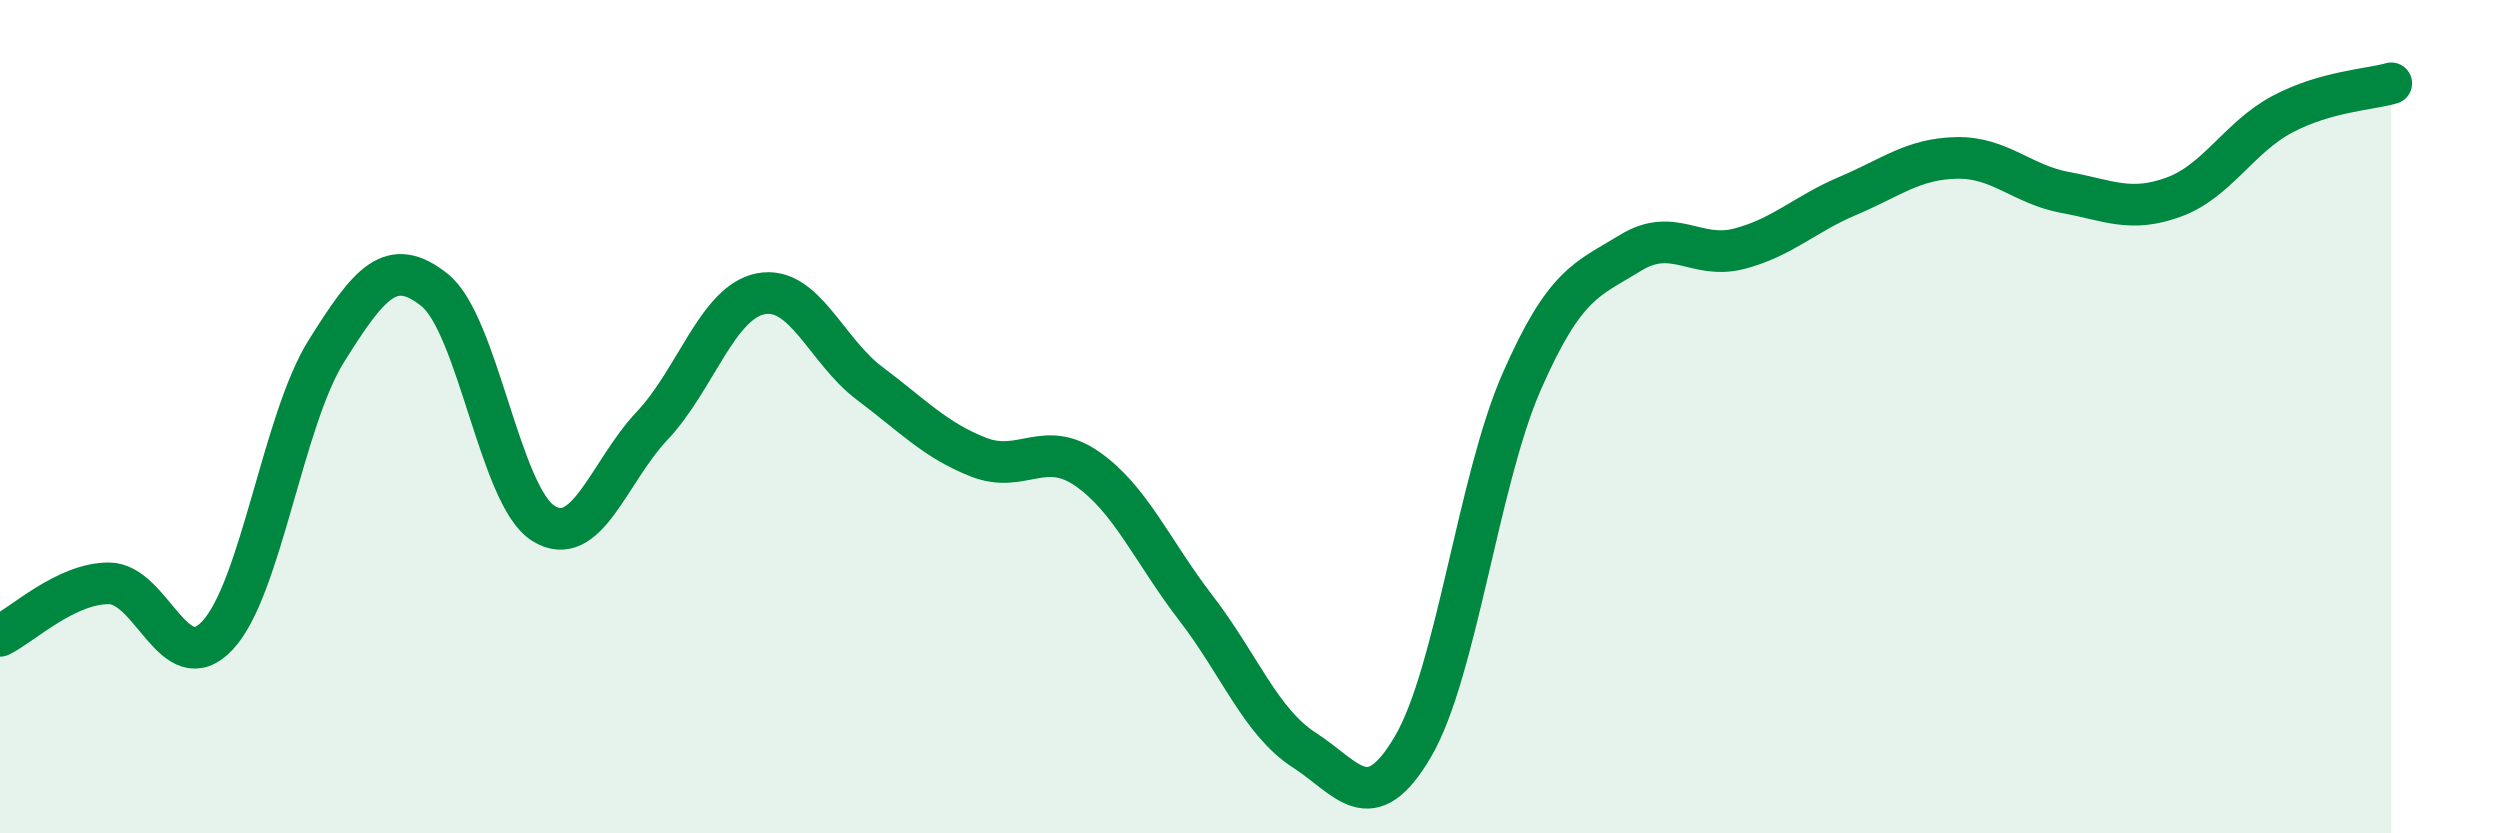
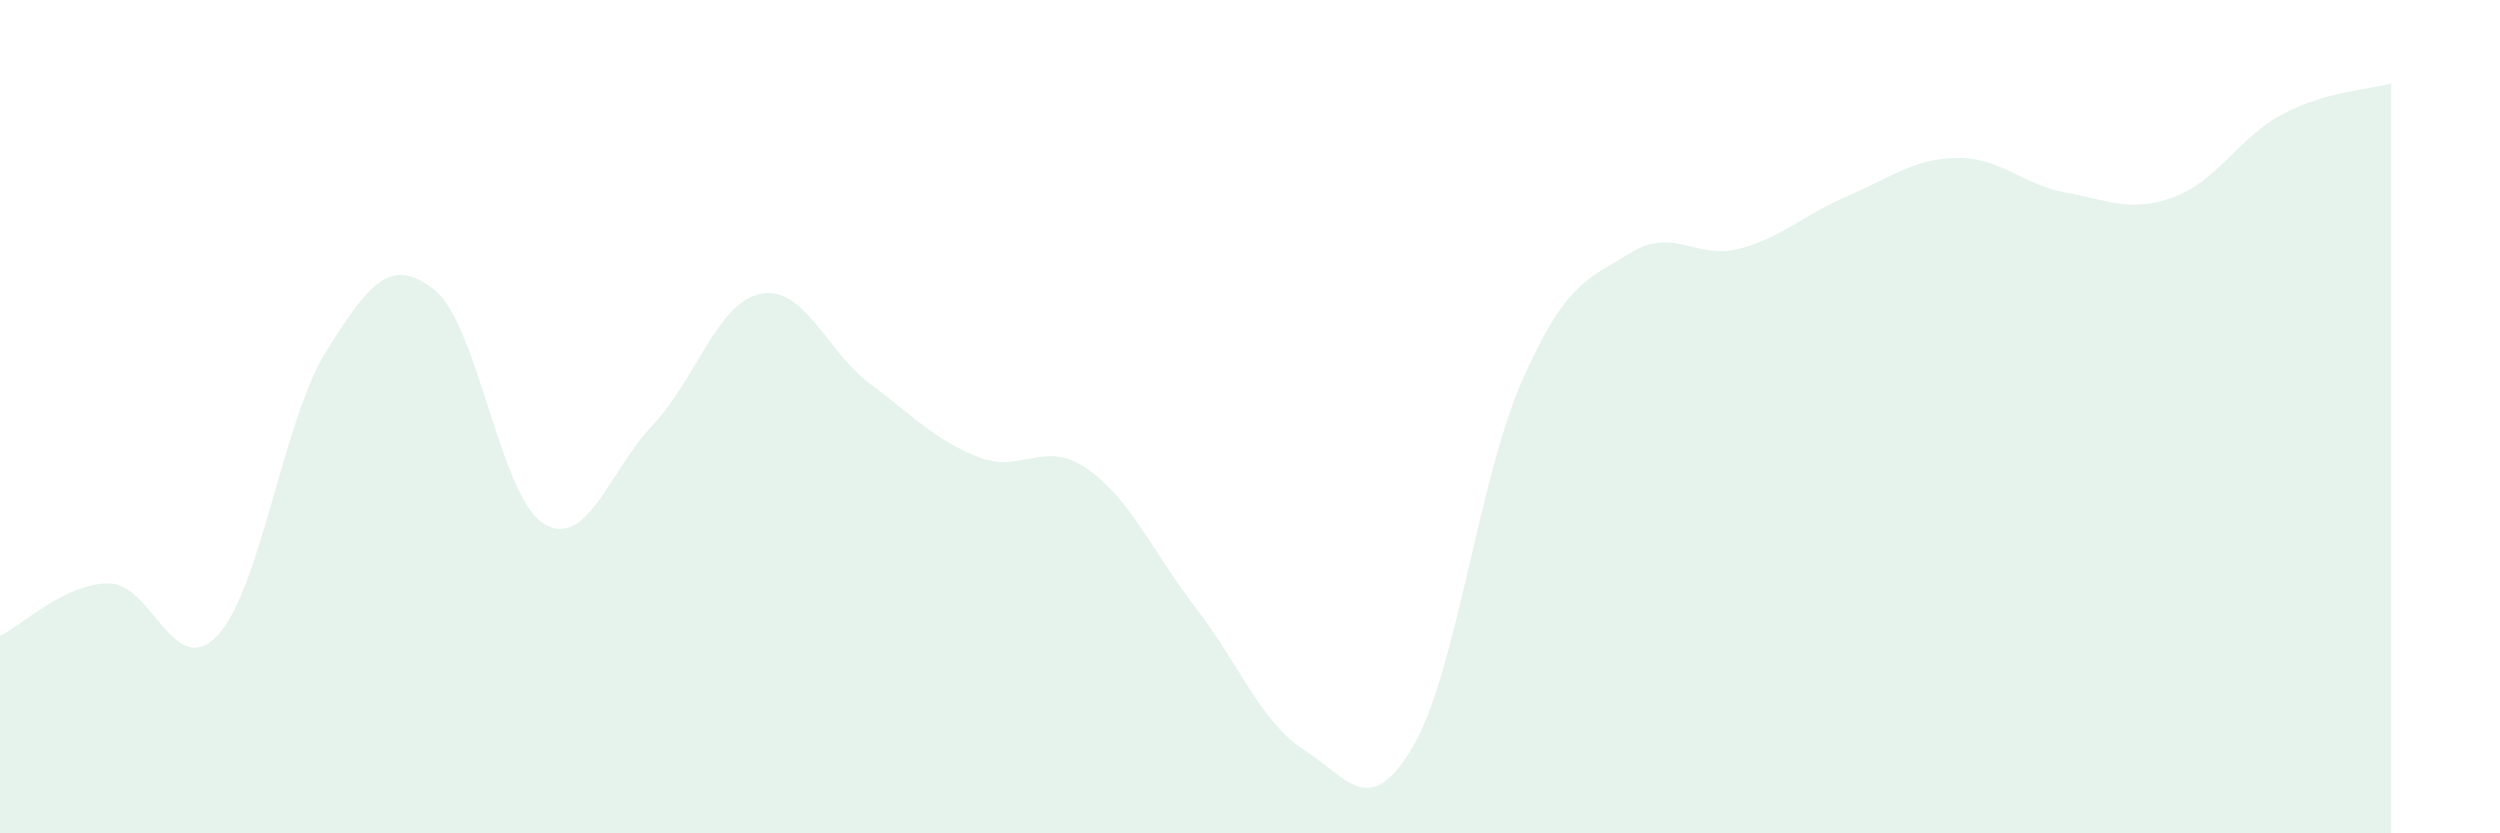
<svg xmlns="http://www.w3.org/2000/svg" width="60" height="20" viewBox="0 0 60 20">
  <path d="M 0,15.26 C 0.52,15.01 1.57,14 2.61,14 C 3.65,14 4.18,16.36 5.22,15.25 C 6.26,14.14 6.79,10.09 7.83,8.43 C 8.87,6.77 9.39,6.13 10.43,6.96 C 11.47,7.79 12,11.91 13.04,12.56 C 14.08,13.21 14.61,11.32 15.65,10.22 C 16.69,9.12 17.22,7.25 18.26,7.05 C 19.3,6.85 19.83,8.42 20.87,9.2 C 21.91,9.98 22.44,10.56 23.48,10.97 C 24.52,11.38 25.05,10.53 26.09,11.25 C 27.13,11.97 27.66,13.24 28.7,14.59 C 29.74,15.94 30.26,17.33 31.3,18 C 32.34,18.67 32.87,19.69 33.91,17.92 C 34.95,16.15 35.48,11.53 36.52,9.16 C 37.56,6.79 38.09,6.71 39.13,6.07 C 40.17,5.43 40.7,6.24 41.74,5.97 C 42.78,5.7 43.31,5.14 44.35,4.7 C 45.39,4.26 45.92,3.81 46.96,3.79 C 48,3.77 48.53,4.43 49.57,4.62 C 50.61,4.81 51.13,5.11 52.17,4.73 C 53.21,4.35 53.74,3.29 54.78,2.74 C 55.82,2.19 56.87,2.15 57.39,2L57.39 20L0 20Z" fill="#008740" opacity="0.1" stroke-linecap="round" stroke-linejoin="round" />
-   <path d="M 0,15.26 C 0.52,15.01 1.57,14 2.61,14 C 3.65,14 4.18,16.36 5.22,15.25 C 6.26,14.14 6.79,10.09 7.83,8.43 C 8.87,6.77 9.39,6.13 10.43,6.96 C 11.47,7.79 12,11.91 13.04,12.56 C 14.08,13.21 14.61,11.32 15.65,10.22 C 16.69,9.12 17.22,7.25 18.26,7.05 C 19.3,6.85 19.83,8.42 20.87,9.2 C 21.91,9.98 22.44,10.56 23.48,10.97 C 24.52,11.38 25.05,10.53 26.09,11.25 C 27.13,11.97 27.66,13.24 28.7,14.59 C 29.74,15.94 30.26,17.33 31.3,18 C 32.34,18.67 32.87,19.69 33.91,17.92 C 34.95,16.15 35.48,11.53 36.52,9.16 C 37.56,6.79 38.09,6.71 39.13,6.07 C 40.17,5.43 40.7,6.24 41.74,5.97 C 42.78,5.7 43.31,5.14 44.35,4.7 C 45.39,4.26 45.92,3.81 46.96,3.79 C 48,3.77 48.53,4.43 49.57,4.62 C 50.61,4.81 51.13,5.11 52.17,4.73 C 53.21,4.35 53.74,3.29 54.78,2.74 C 55.82,2.19 56.87,2.15 57.39,2" stroke="#008740" stroke-width="1" fill="none" stroke-linecap="round" stroke-linejoin="round" />
</svg>